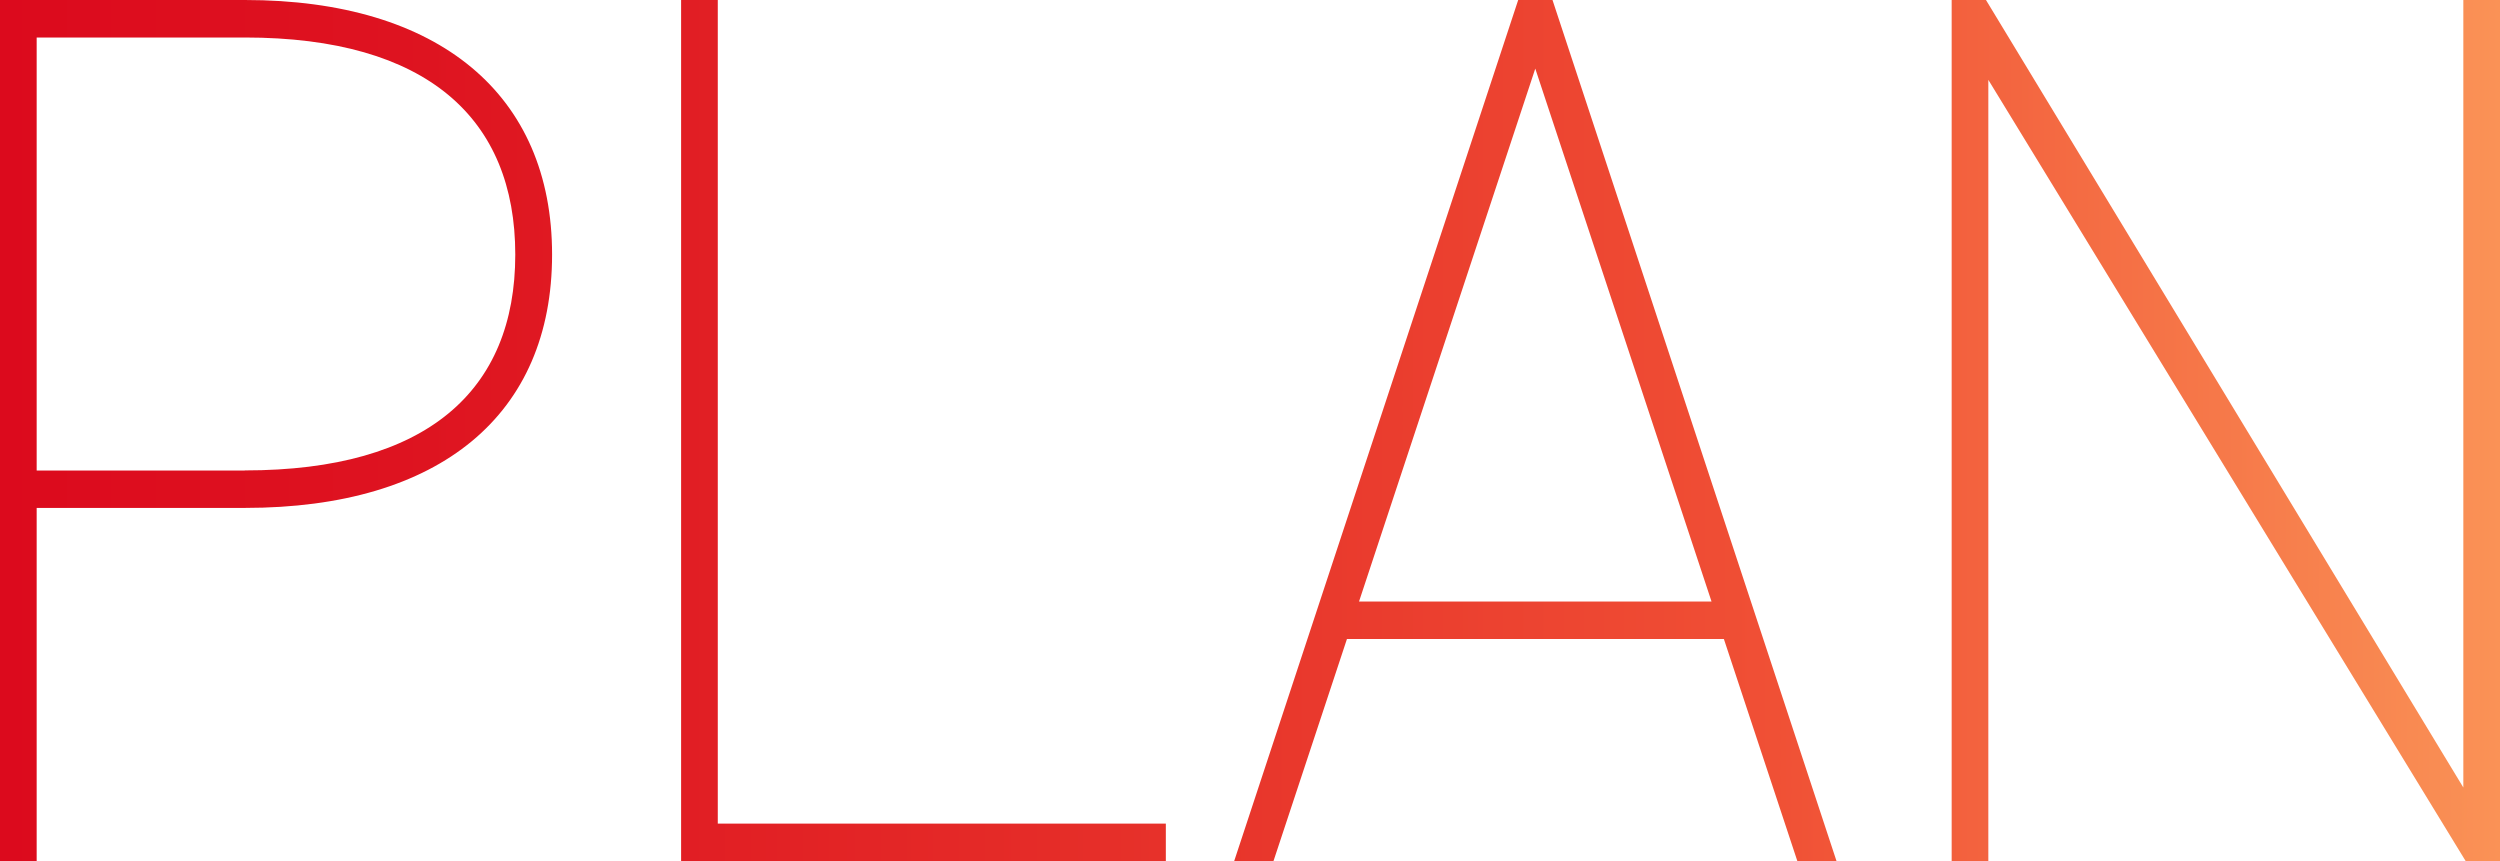
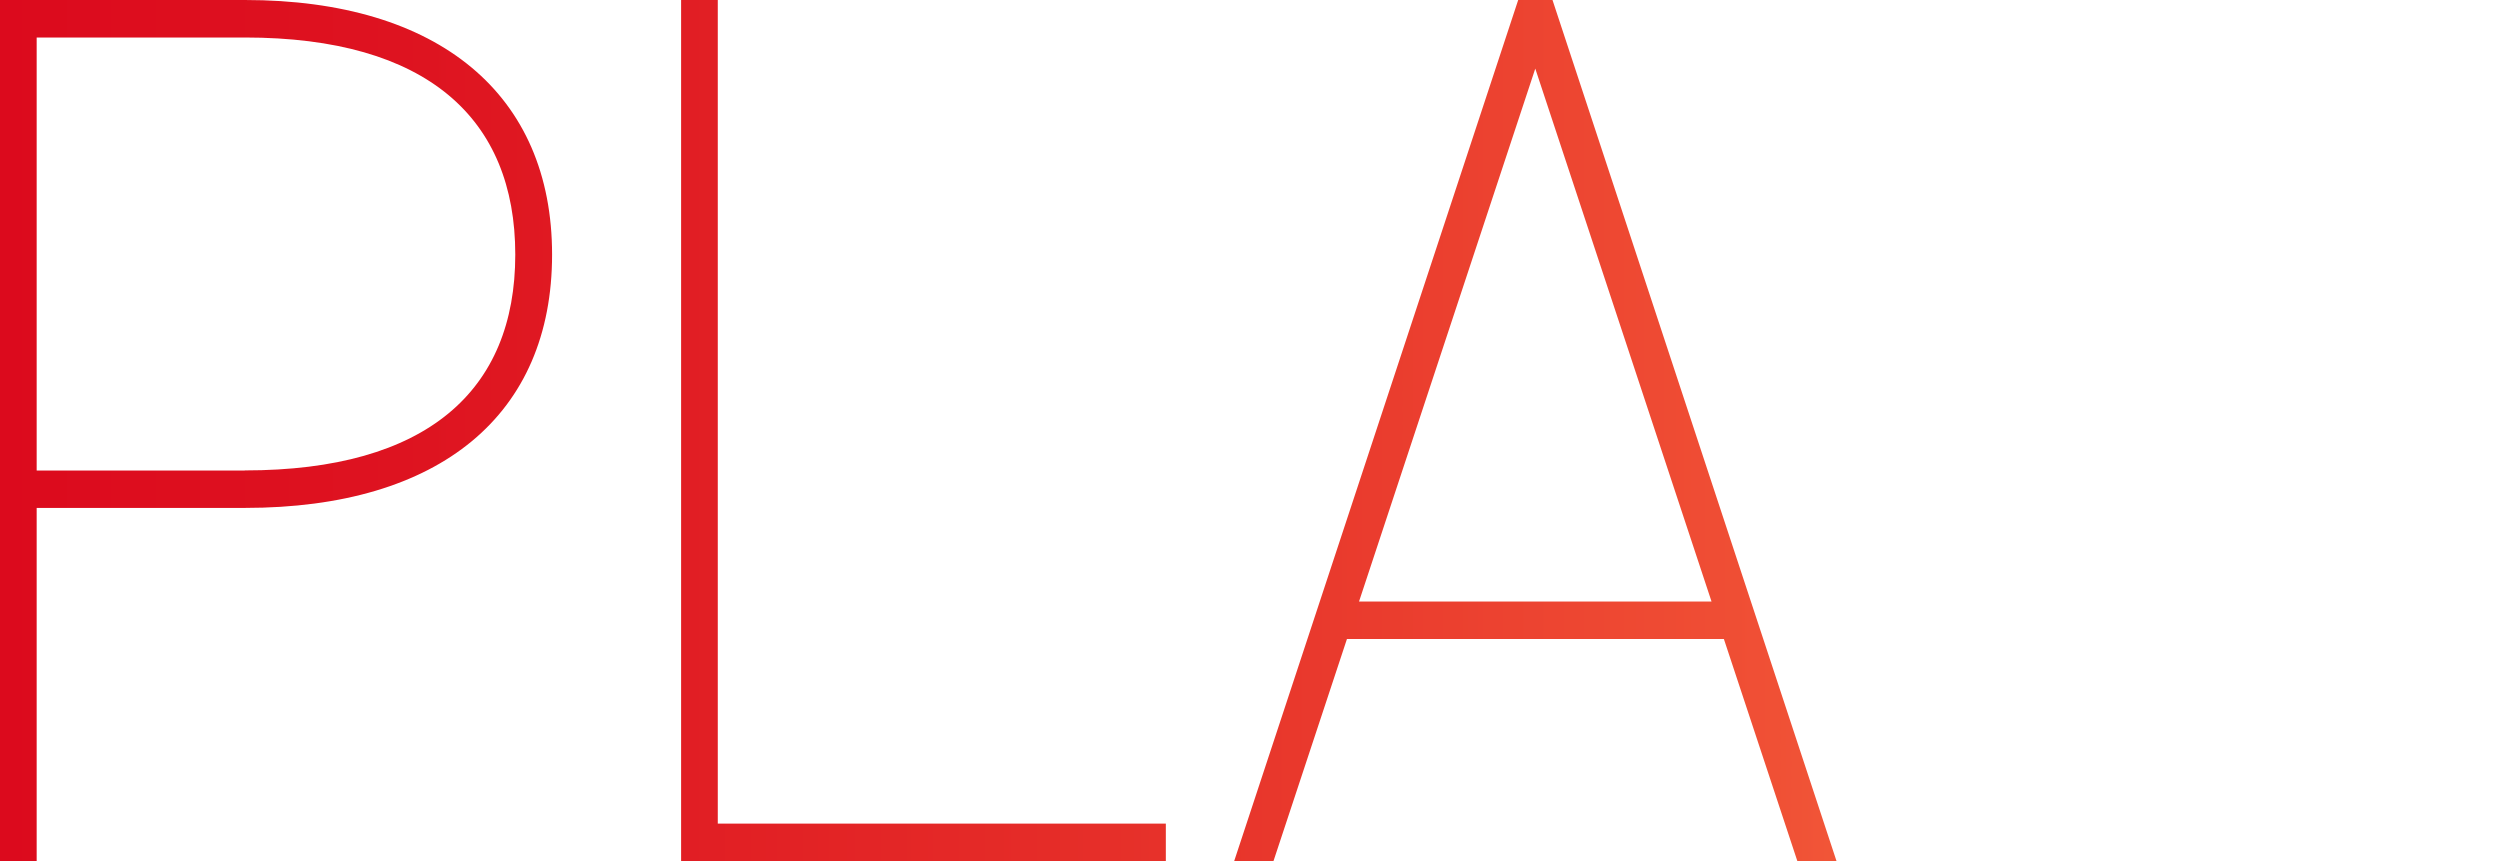
<svg xmlns="http://www.w3.org/2000/svg" id="b" data-name="レイヤー 2" width="180" height="62" viewBox="0 0 180 62">
  <defs>
    <style>
      .e {
        fill: url(#d);
      }
    </style>
    <linearGradient id="d" data-name="名称未設定グラデーション 13" x1="0" y1="31" x2="180" y2="31" gradientUnits="userSpaceOnUse">
      <stop offset="0" stop-color="#dc0a1d" />
      <stop offset=".16" stop-color="#de1320" />
      <stop offset=".42" stop-color="#e52c28" />
      <stop offset=".71" stop-color="#f05035" />
      <stop offset="1" stop-color="#fa9256" />
    </linearGradient>
  </defs>
  <g id="c" data-name="レイヤー 1">
    <g>
      <path class="e" d="m2.64,36.57v25.43H0V0h17.63c14.01,0,22.12,6.83,22.12,18.33s-8.02,18.24-22.12,18.24H2.64Zm14.98-2.7c13.13,0,19.48-5.75,19.48-15.54S30.76,2.7,17.63,2.7H2.64v31.18h14.98Z" />
      <path class="e" d="m51.68,59.3h32.26v2.7h-34.9V0h2.64v59.3Z" />
      <path class="e" d="m88.86,62L109.31,0h2.47l20.45,62h-2.82l-5.29-15.99h-27.14l-5.29,15.99h-2.82Zm8.99-18.69h25.38l-12.69-38.37-12.69,38.37Z" />
-       <path class="e" d="m180,0v62h-2.47L143.16,5.75v56.25h-2.64V0h2.47l34.37,56.7V0h2.64Z" />
    </g>
  </g>
</svg>